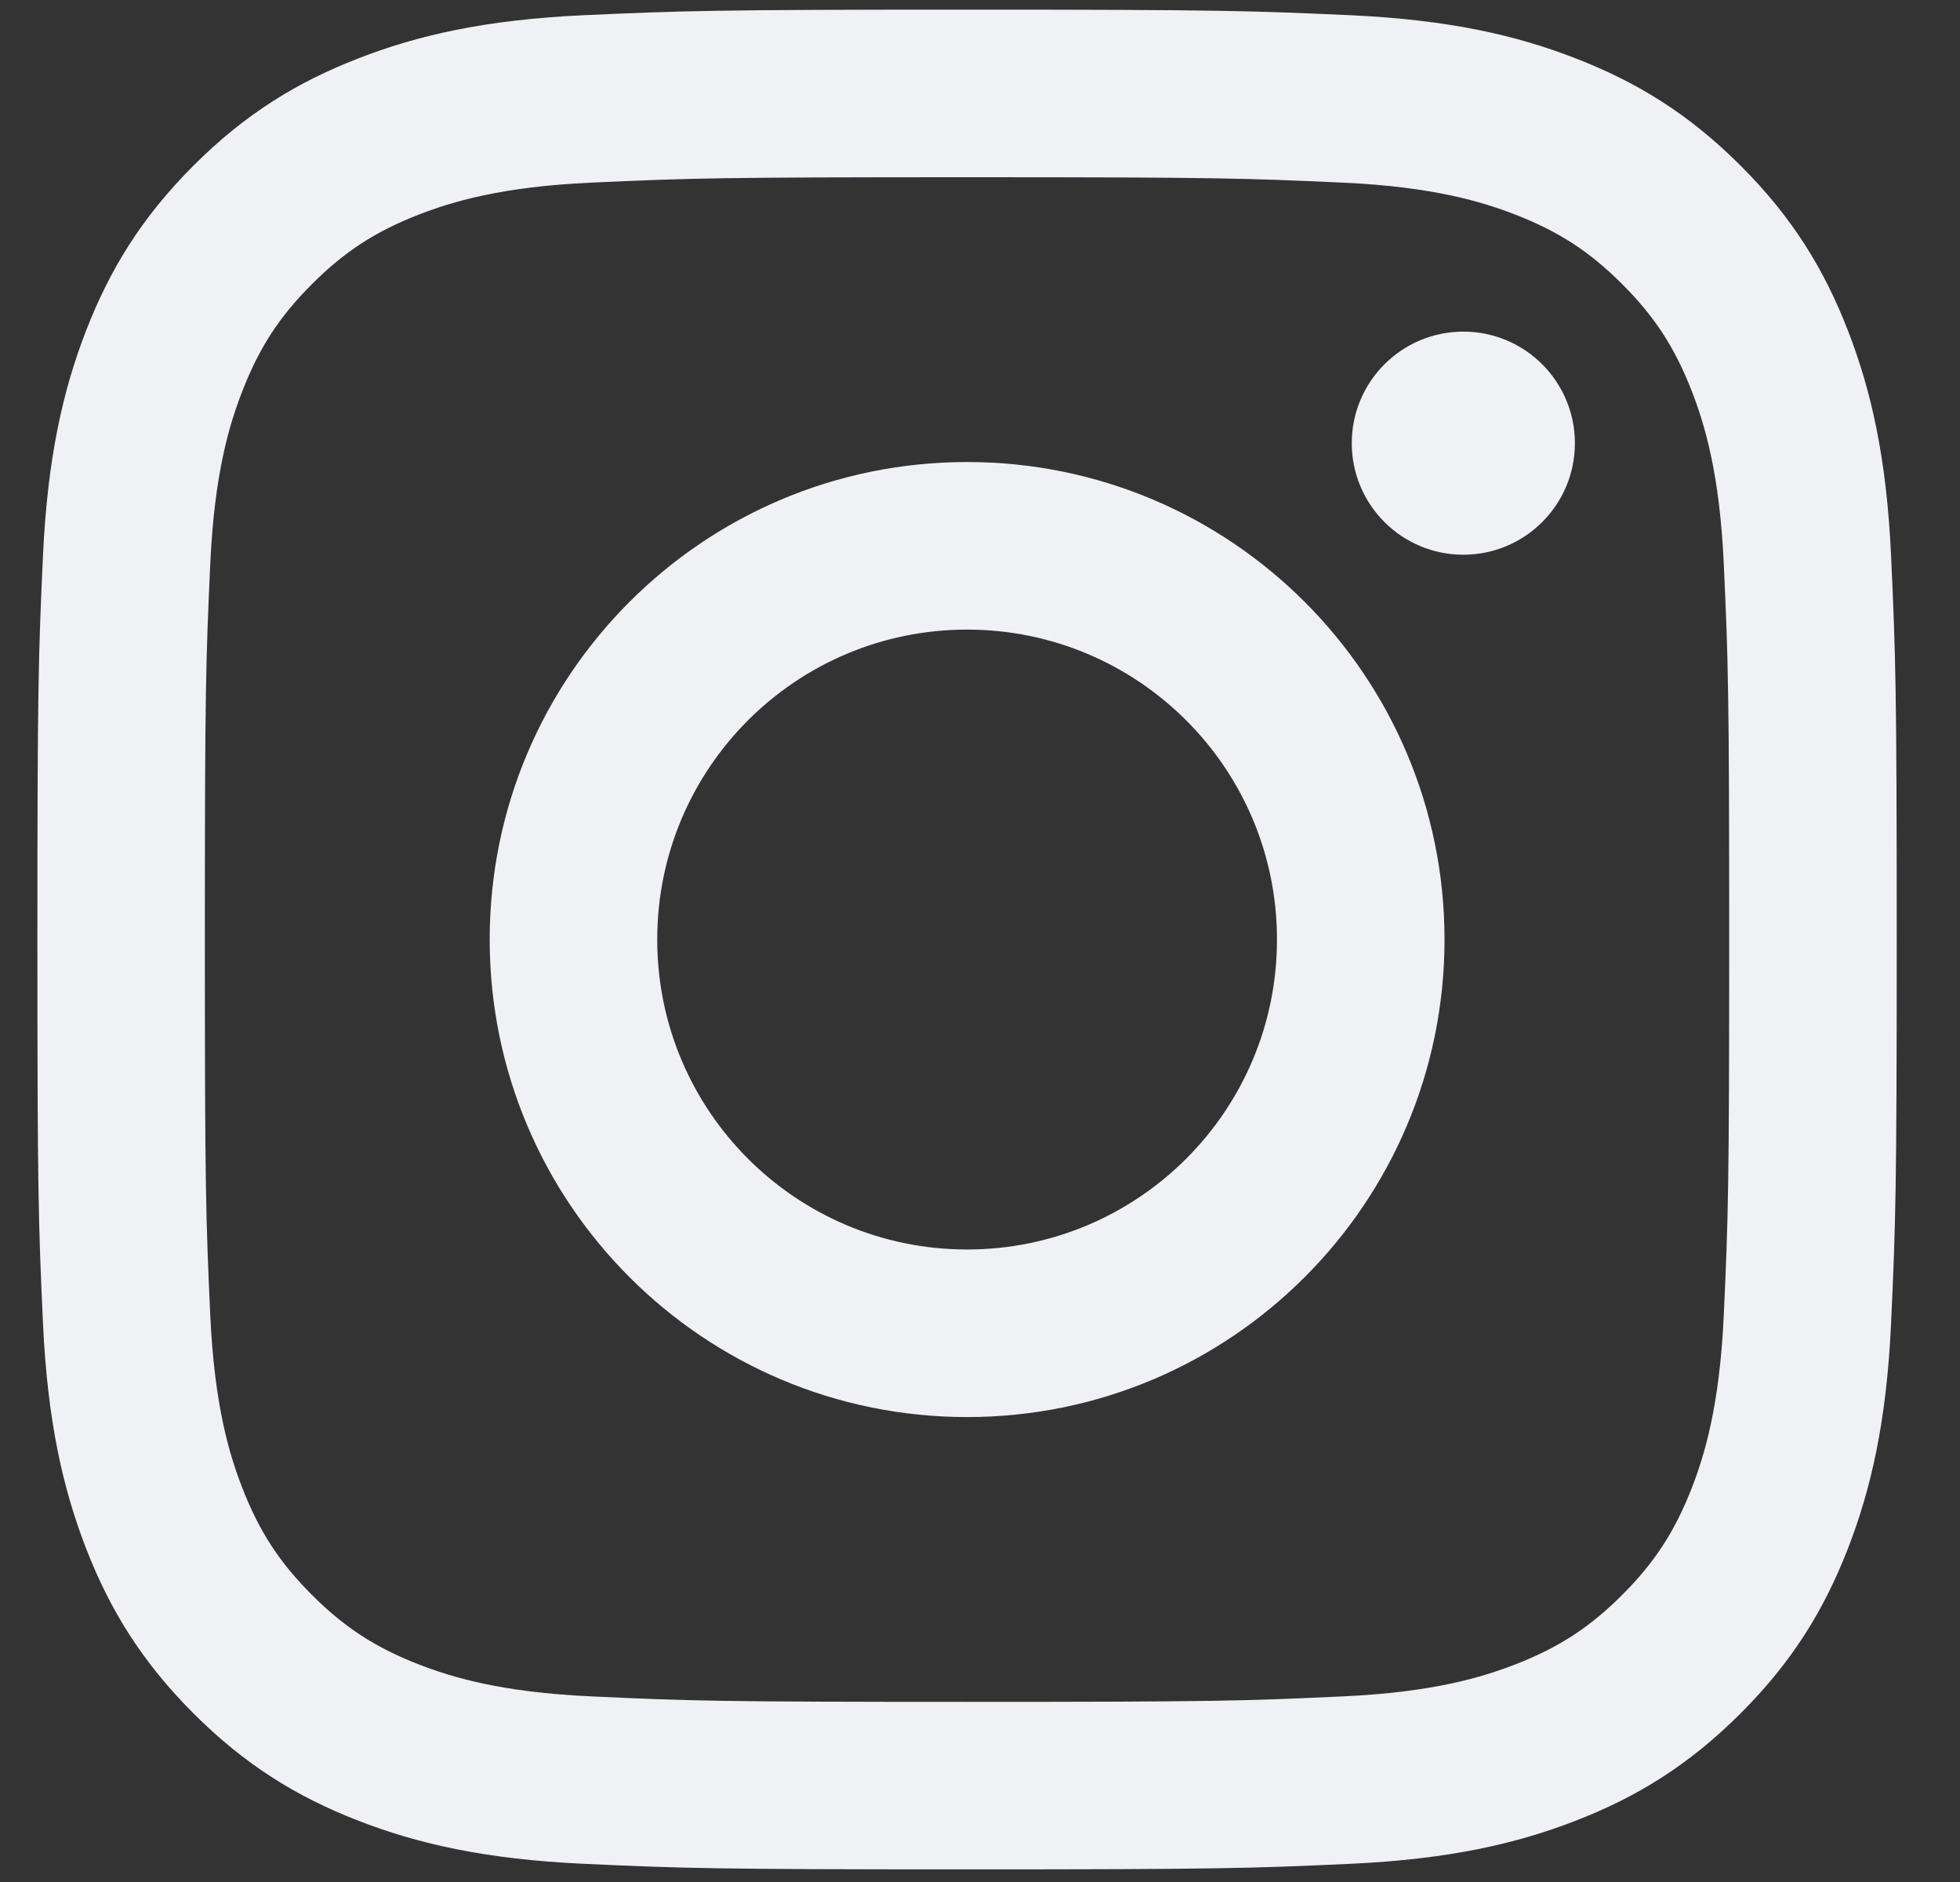
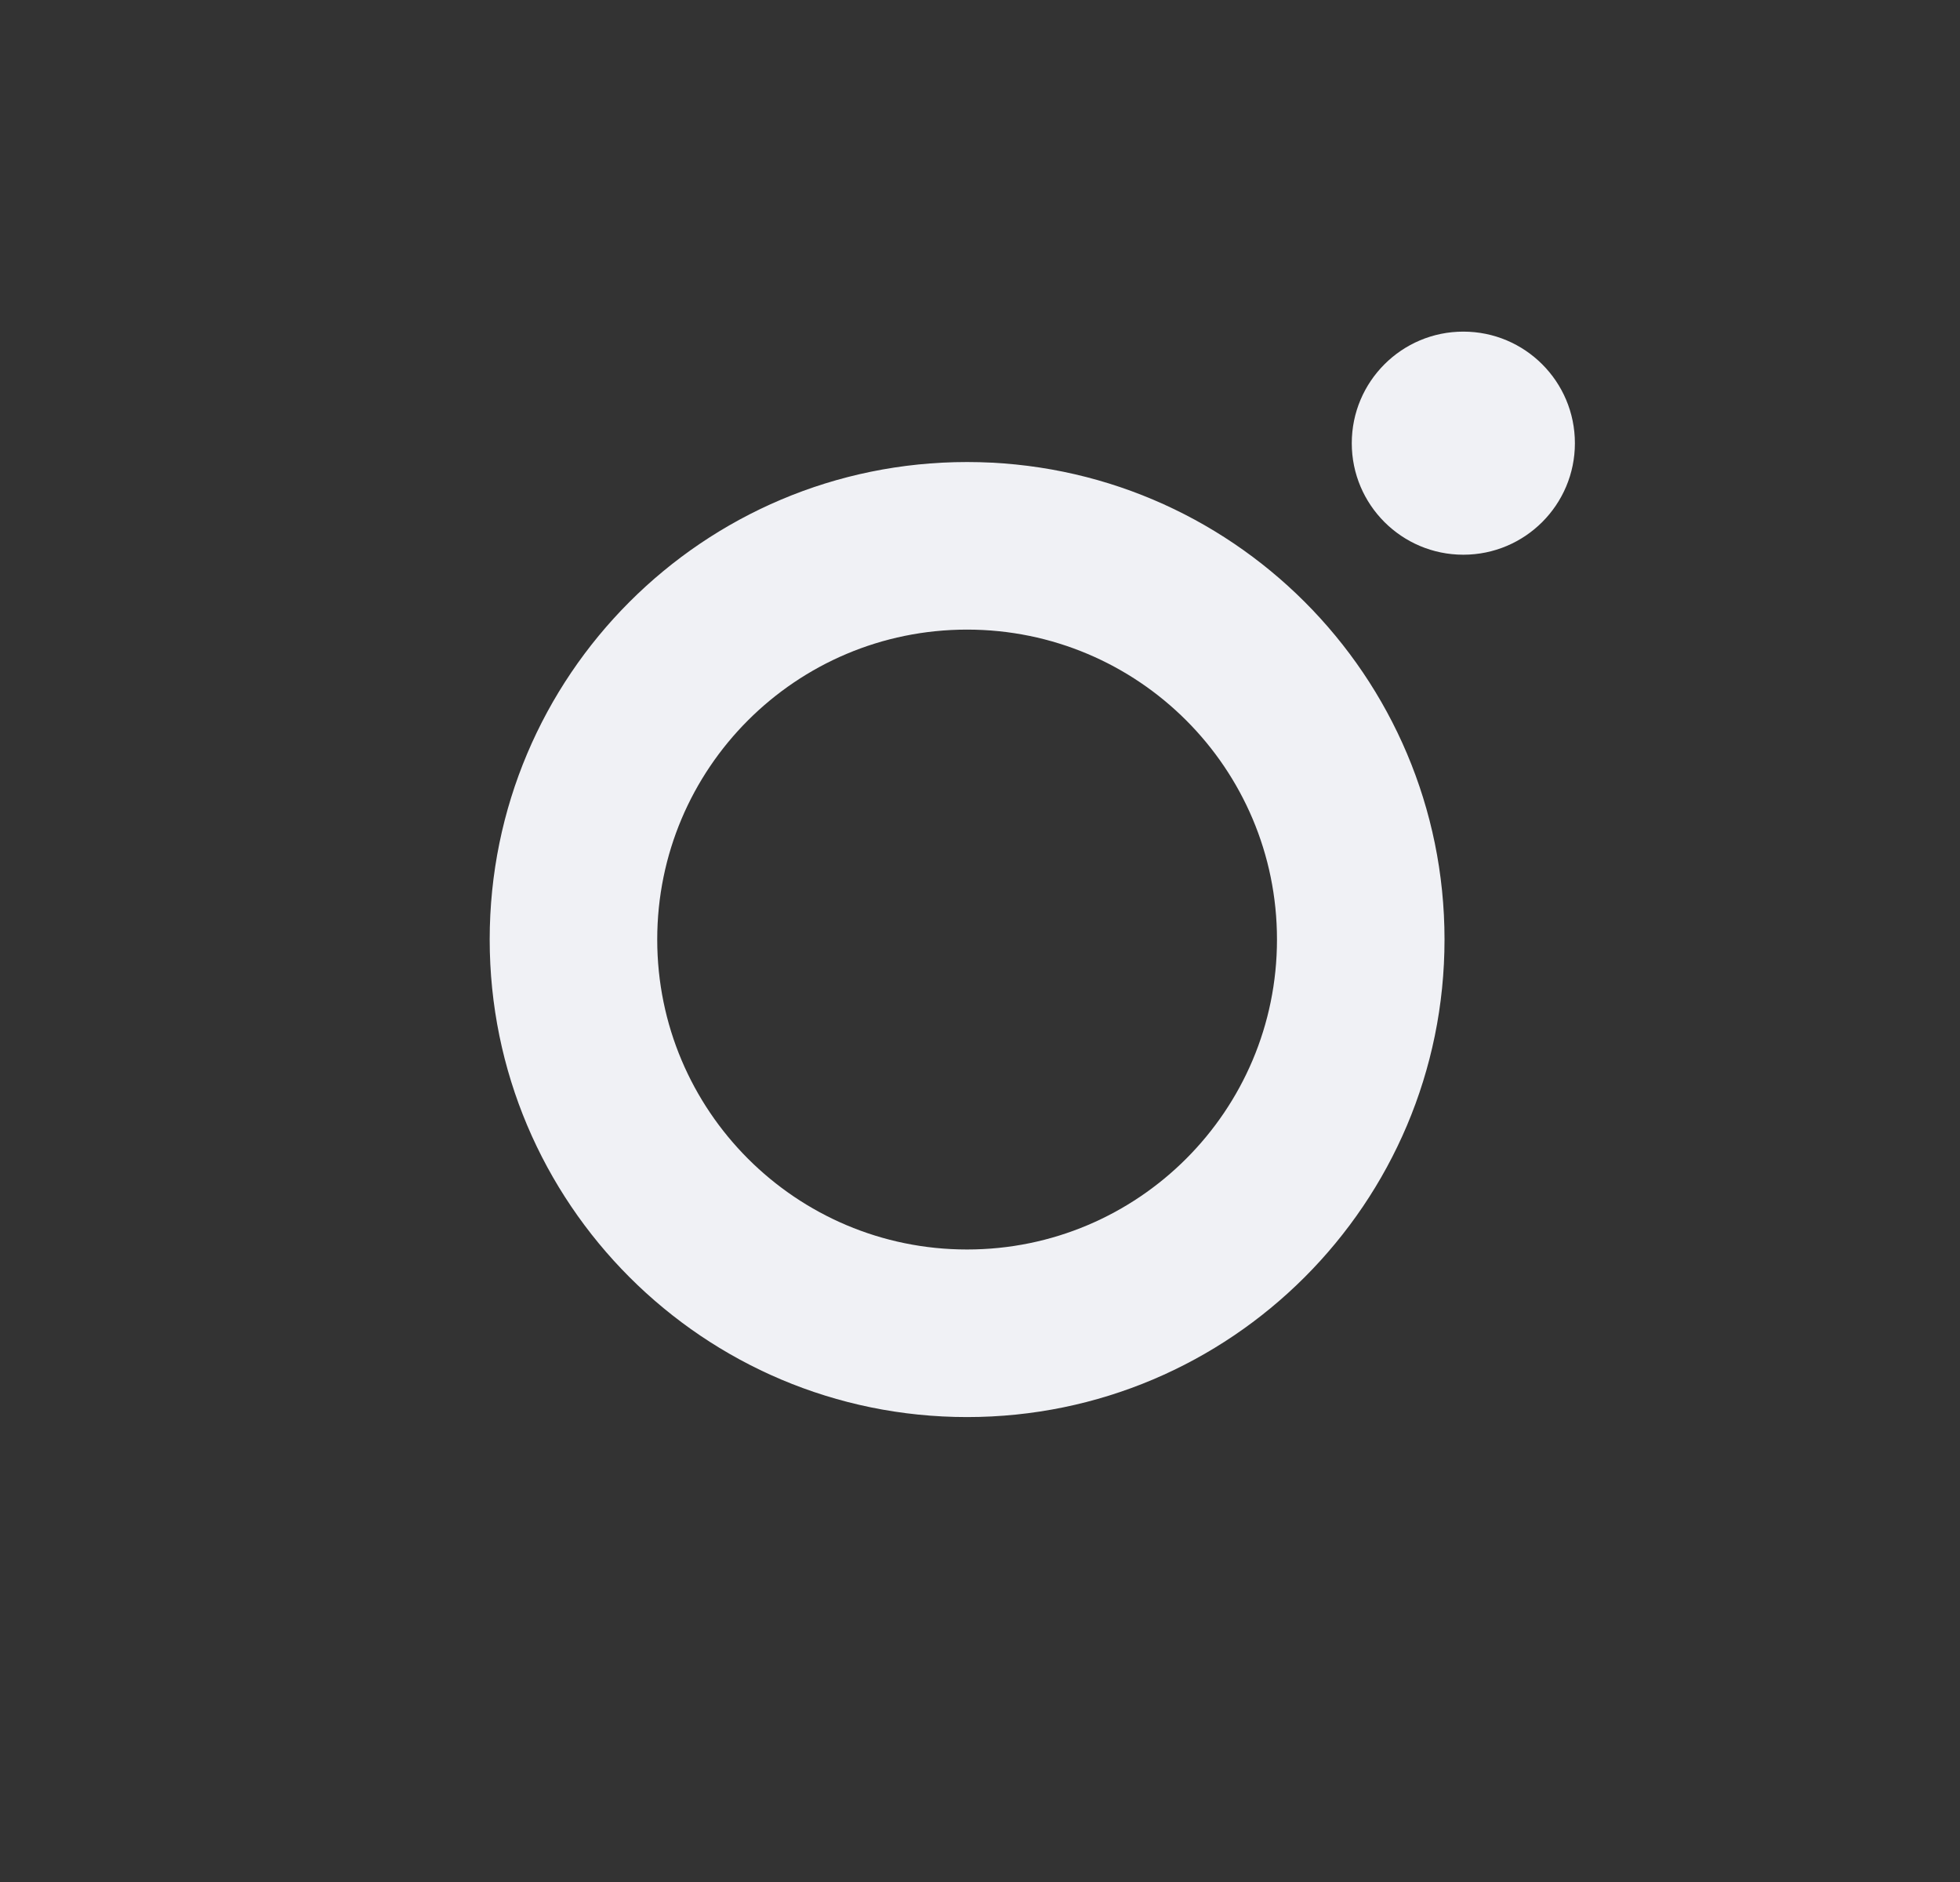
<svg xmlns="http://www.w3.org/2000/svg" width="25" height="24" viewBox="0 0 25 24" fill="none">
  <rect x="0" y="0" width="25" height="24" fill="#333333" stroke="none" />
-   <path d="M12.335 0.123C9.114 0.123 8.71 0.137 7.446 0.194C6.183 0.252 5.321 0.452 4.567 0.746C3.787 1.049 3.126 1.454 2.467 2.113C1.808 2.772 1.402 3.434 1.099 4.214C0.806 4.968 0.606 5.83 0.548 7.092C0.49 8.357 0.477 8.761 0.477 11.981C0.477 15.201 0.49 15.605 0.548 16.87C0.606 18.132 0.806 18.994 1.099 19.749C1.402 20.528 1.808 21.19 2.467 21.849C3.126 22.508 3.787 22.914 4.567 23.217C5.321 23.51 6.183 23.71 7.446 23.768C8.71 23.826 9.114 23.839 12.335 23.839C15.555 23.839 15.959 23.826 17.224 23.768C18.486 23.71 19.348 23.51 20.102 23.217C20.882 22.914 21.543 22.508 22.202 21.849C22.862 21.19 23.267 20.528 23.57 19.749C23.863 18.994 24.064 18.132 24.121 16.87C24.179 15.605 24.193 15.201 24.193 11.981C24.193 8.761 24.179 8.357 24.121 7.092C24.064 5.83 23.863 4.968 23.57 4.214C23.267 3.434 22.862 2.772 22.202 2.113C21.543 1.454 20.882 1.049 20.102 0.746C19.348 0.452 18.486 0.252 17.224 0.194C15.959 0.137 15.555 0.123 12.335 0.123ZM12.335 2.26C15.501 2.26 15.876 2.272 17.126 2.329C18.282 2.381 18.91 2.575 19.328 2.737C19.882 2.952 20.277 3.209 20.692 3.624C21.107 4.039 21.363 4.434 21.579 4.988C21.741 5.405 21.934 6.033 21.987 7.189C22.044 8.44 22.056 8.815 22.056 11.981C22.056 15.147 22.044 15.522 21.987 16.773C21.934 17.929 21.741 18.557 21.579 18.975C21.363 19.528 21.107 19.923 20.692 20.338C20.277 20.753 19.882 21.01 19.328 21.225C18.91 21.387 18.282 21.581 17.126 21.633C15.876 21.691 15.501 21.703 12.335 21.703C9.168 21.703 8.793 21.691 7.543 21.633C6.387 21.581 5.759 21.387 5.341 21.225C4.788 21.01 4.393 20.753 3.978 20.338C3.563 19.923 3.306 19.528 3.091 18.975C2.928 18.557 2.735 17.929 2.682 16.773C2.625 15.522 2.613 15.147 2.613 11.981C2.613 8.815 2.625 8.44 2.682 7.189C2.735 6.033 2.928 5.405 3.091 4.988C3.306 4.434 3.563 4.039 3.978 3.624C4.393 3.209 4.788 2.952 5.341 2.737C5.759 2.575 6.387 2.381 7.543 2.329C8.793 2.272 9.168 2.26 12.335 2.26" fill="#F0F1F5" />
  <path d="M12.335 15.934C10.152 15.934 8.383 14.164 8.383 11.981C8.383 9.798 10.152 8.029 12.335 8.029C14.518 8.029 16.288 9.798 16.288 11.981C16.288 14.164 14.518 15.934 12.335 15.934ZM12.335 5.892C8.972 5.892 6.246 8.618 6.246 11.981C6.246 15.344 8.972 18.071 12.335 18.071C15.698 18.071 18.425 15.344 18.425 11.981C18.425 8.618 15.698 5.892 12.335 5.892V5.892ZM20.088 5.652C20.088 6.437 19.451 7.074 18.665 7.074C17.879 7.074 17.242 6.437 17.242 5.652C17.242 4.866 17.879 4.229 18.665 4.229C19.451 4.229 20.088 4.866 20.088 5.652" fill="#F0F1F5" />
</svg>